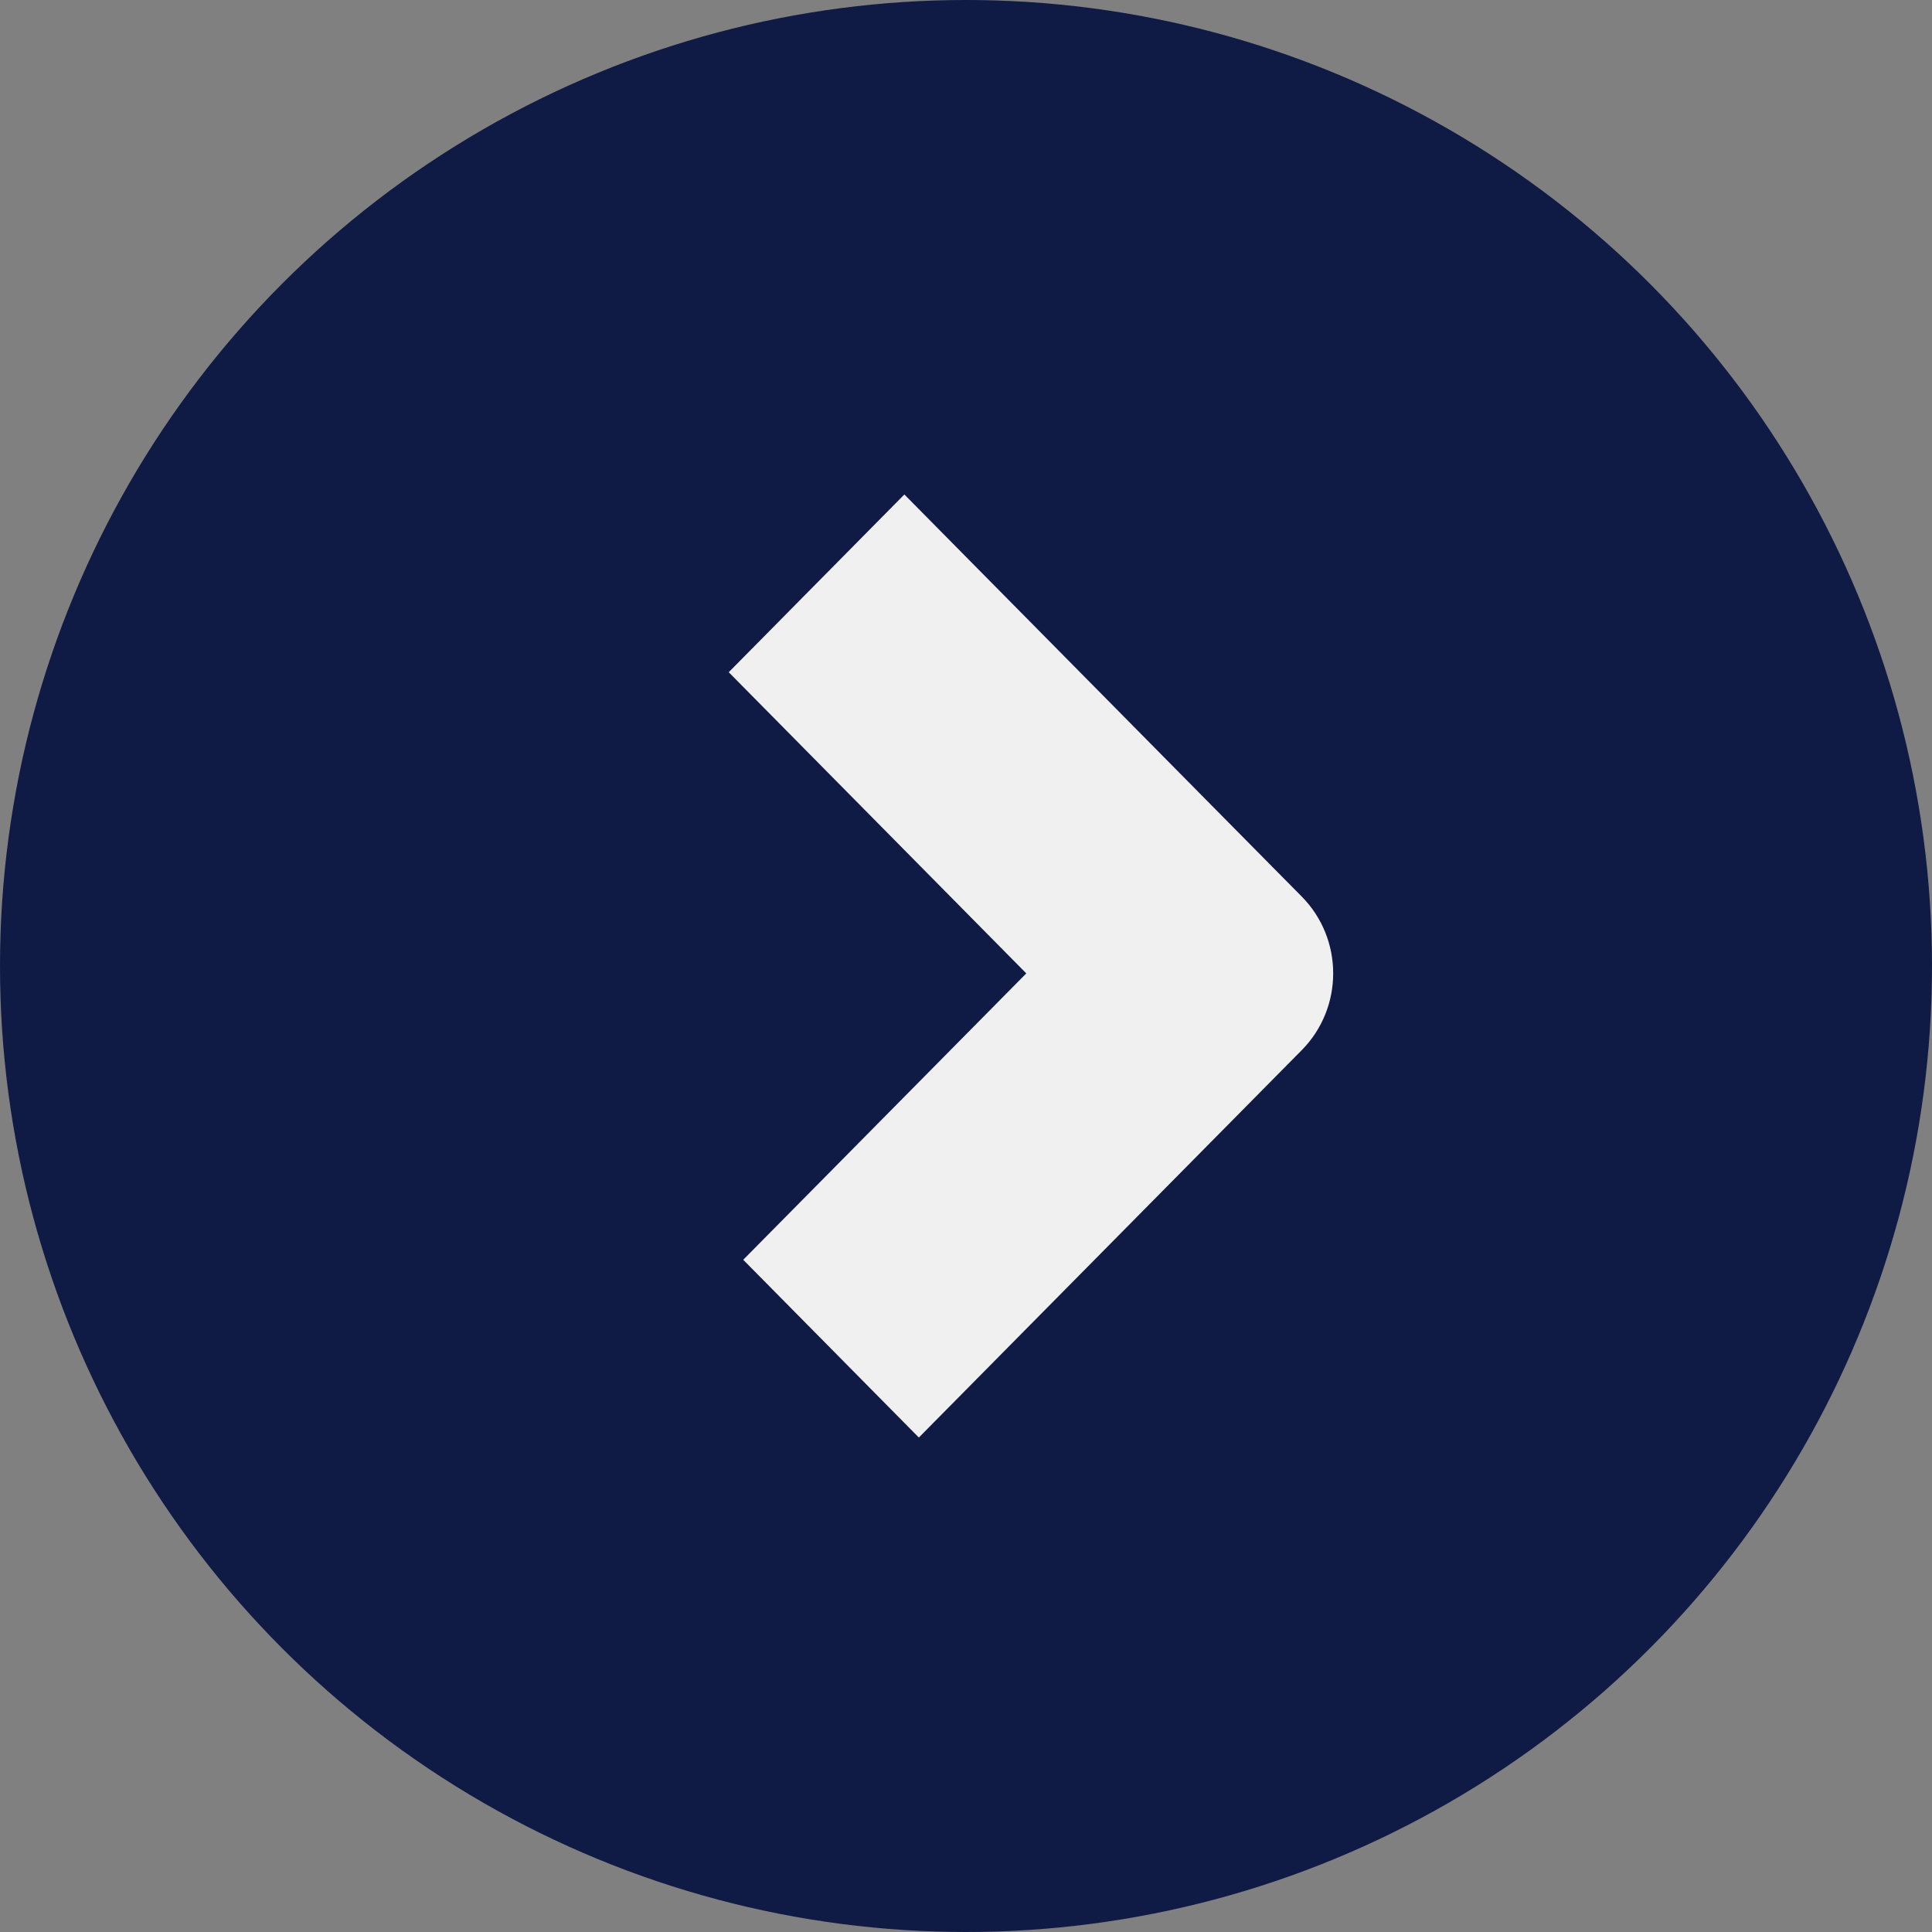
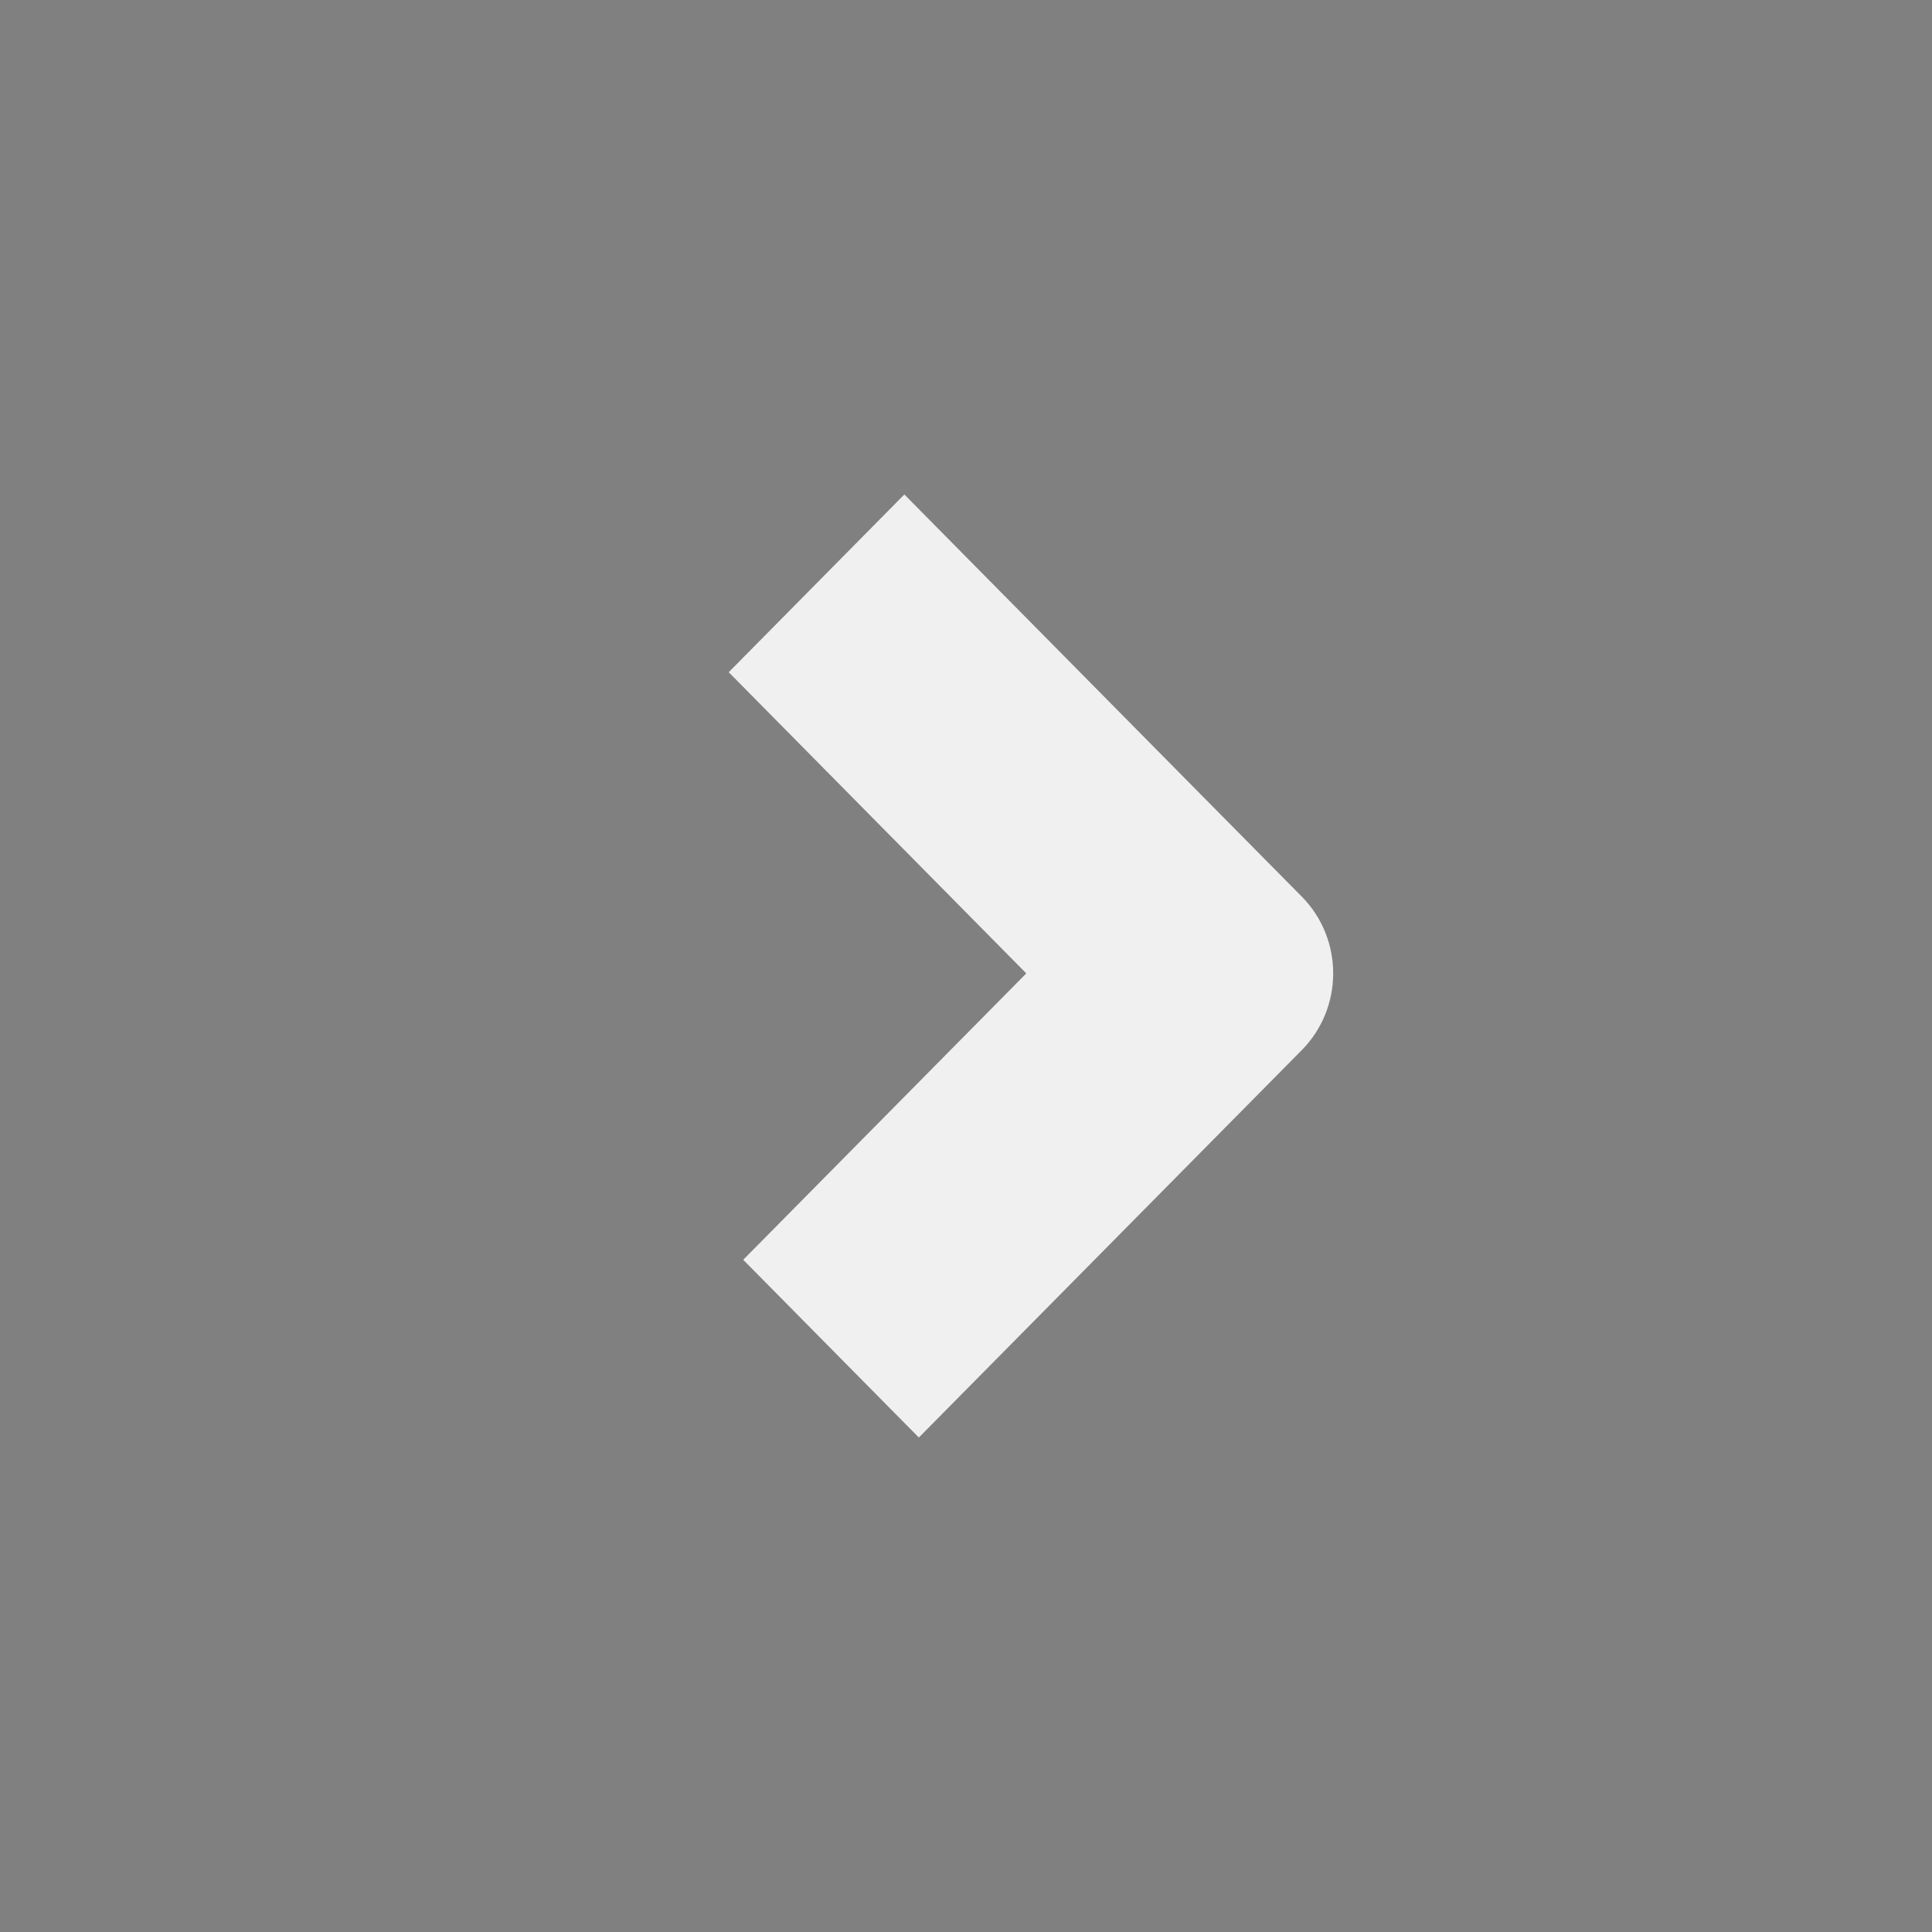
<svg xmlns="http://www.w3.org/2000/svg" width="32" height="32" viewBox="0 0 32 32" fill="none">
  <rect x="0" y="0" width="32" height="32" fill="#808080" stroke="none" />
-   <circle cx="16" cy="16" r="16" fill="#0F1A45" />
  <path d="M16.998 16.122L12.07 11.134L14.979 8.19L19.907 13.177L21.559 14.848C22.256 15.551 22.256 16.692 21.559 17.396L19.907 19.067L15.219 23.81L12.31 20.866L16.998 16.123L16.998 16.122Z" fill="#F0F0F0" />
</svg>